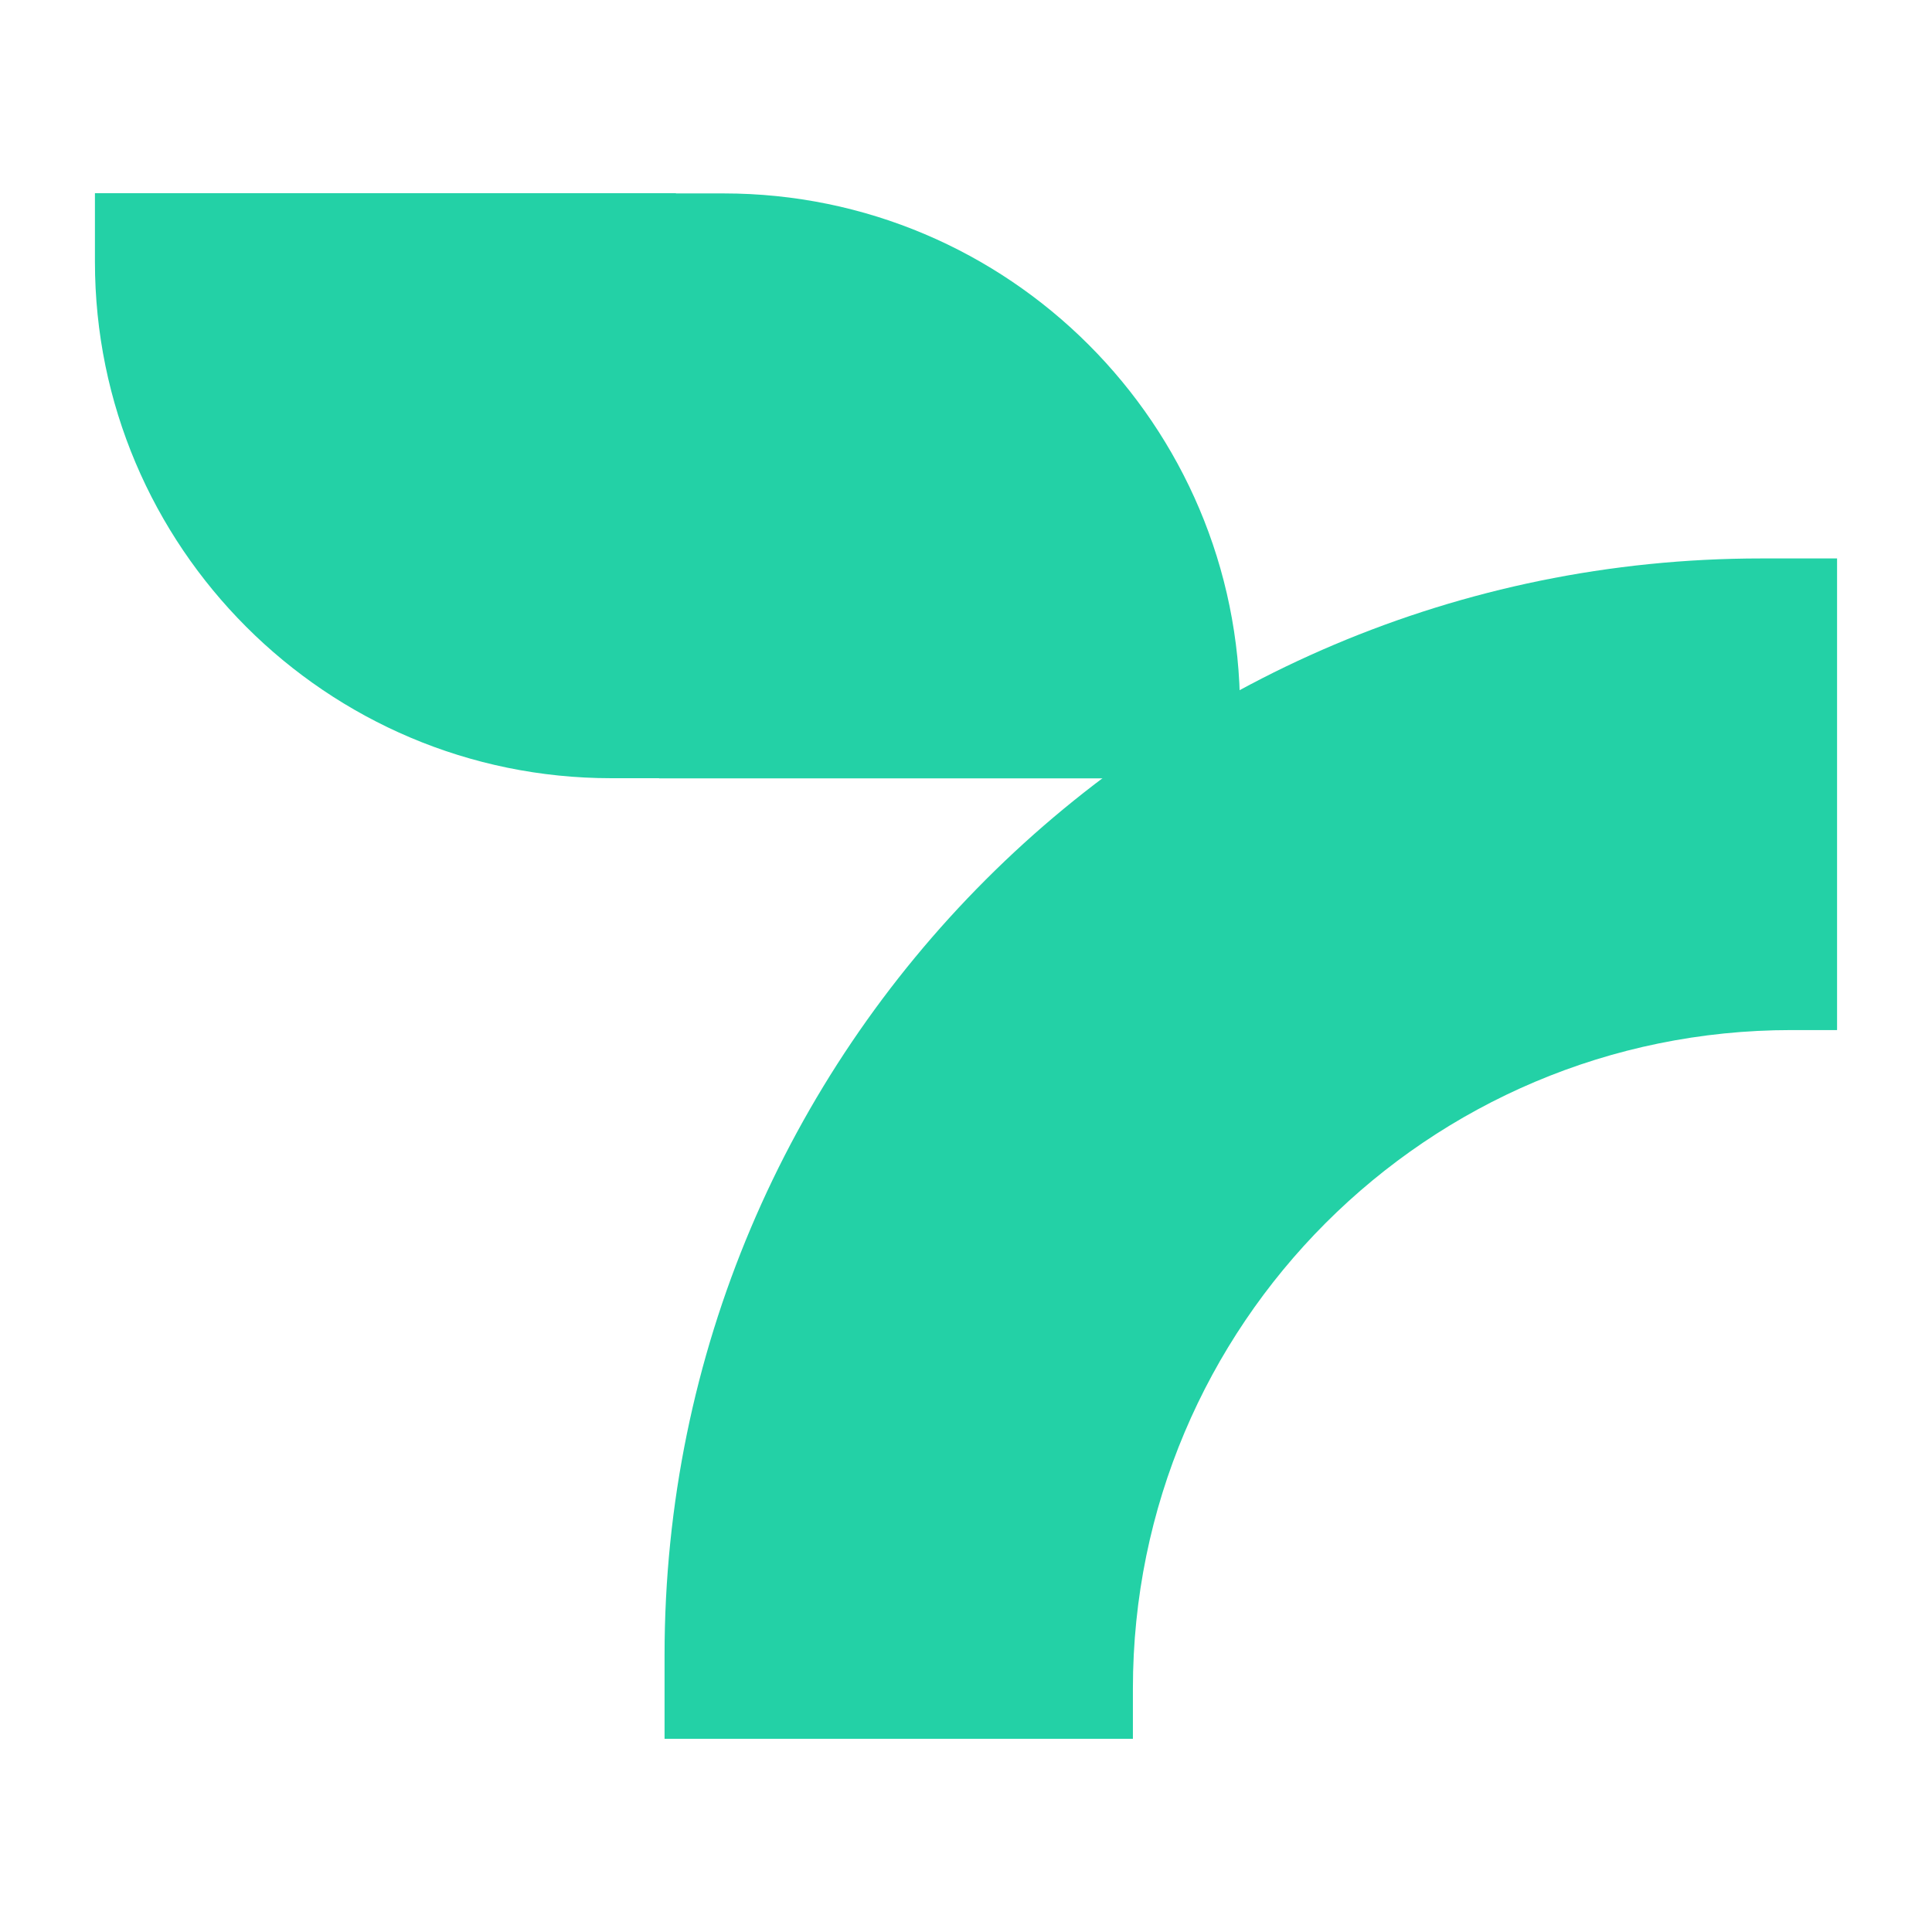
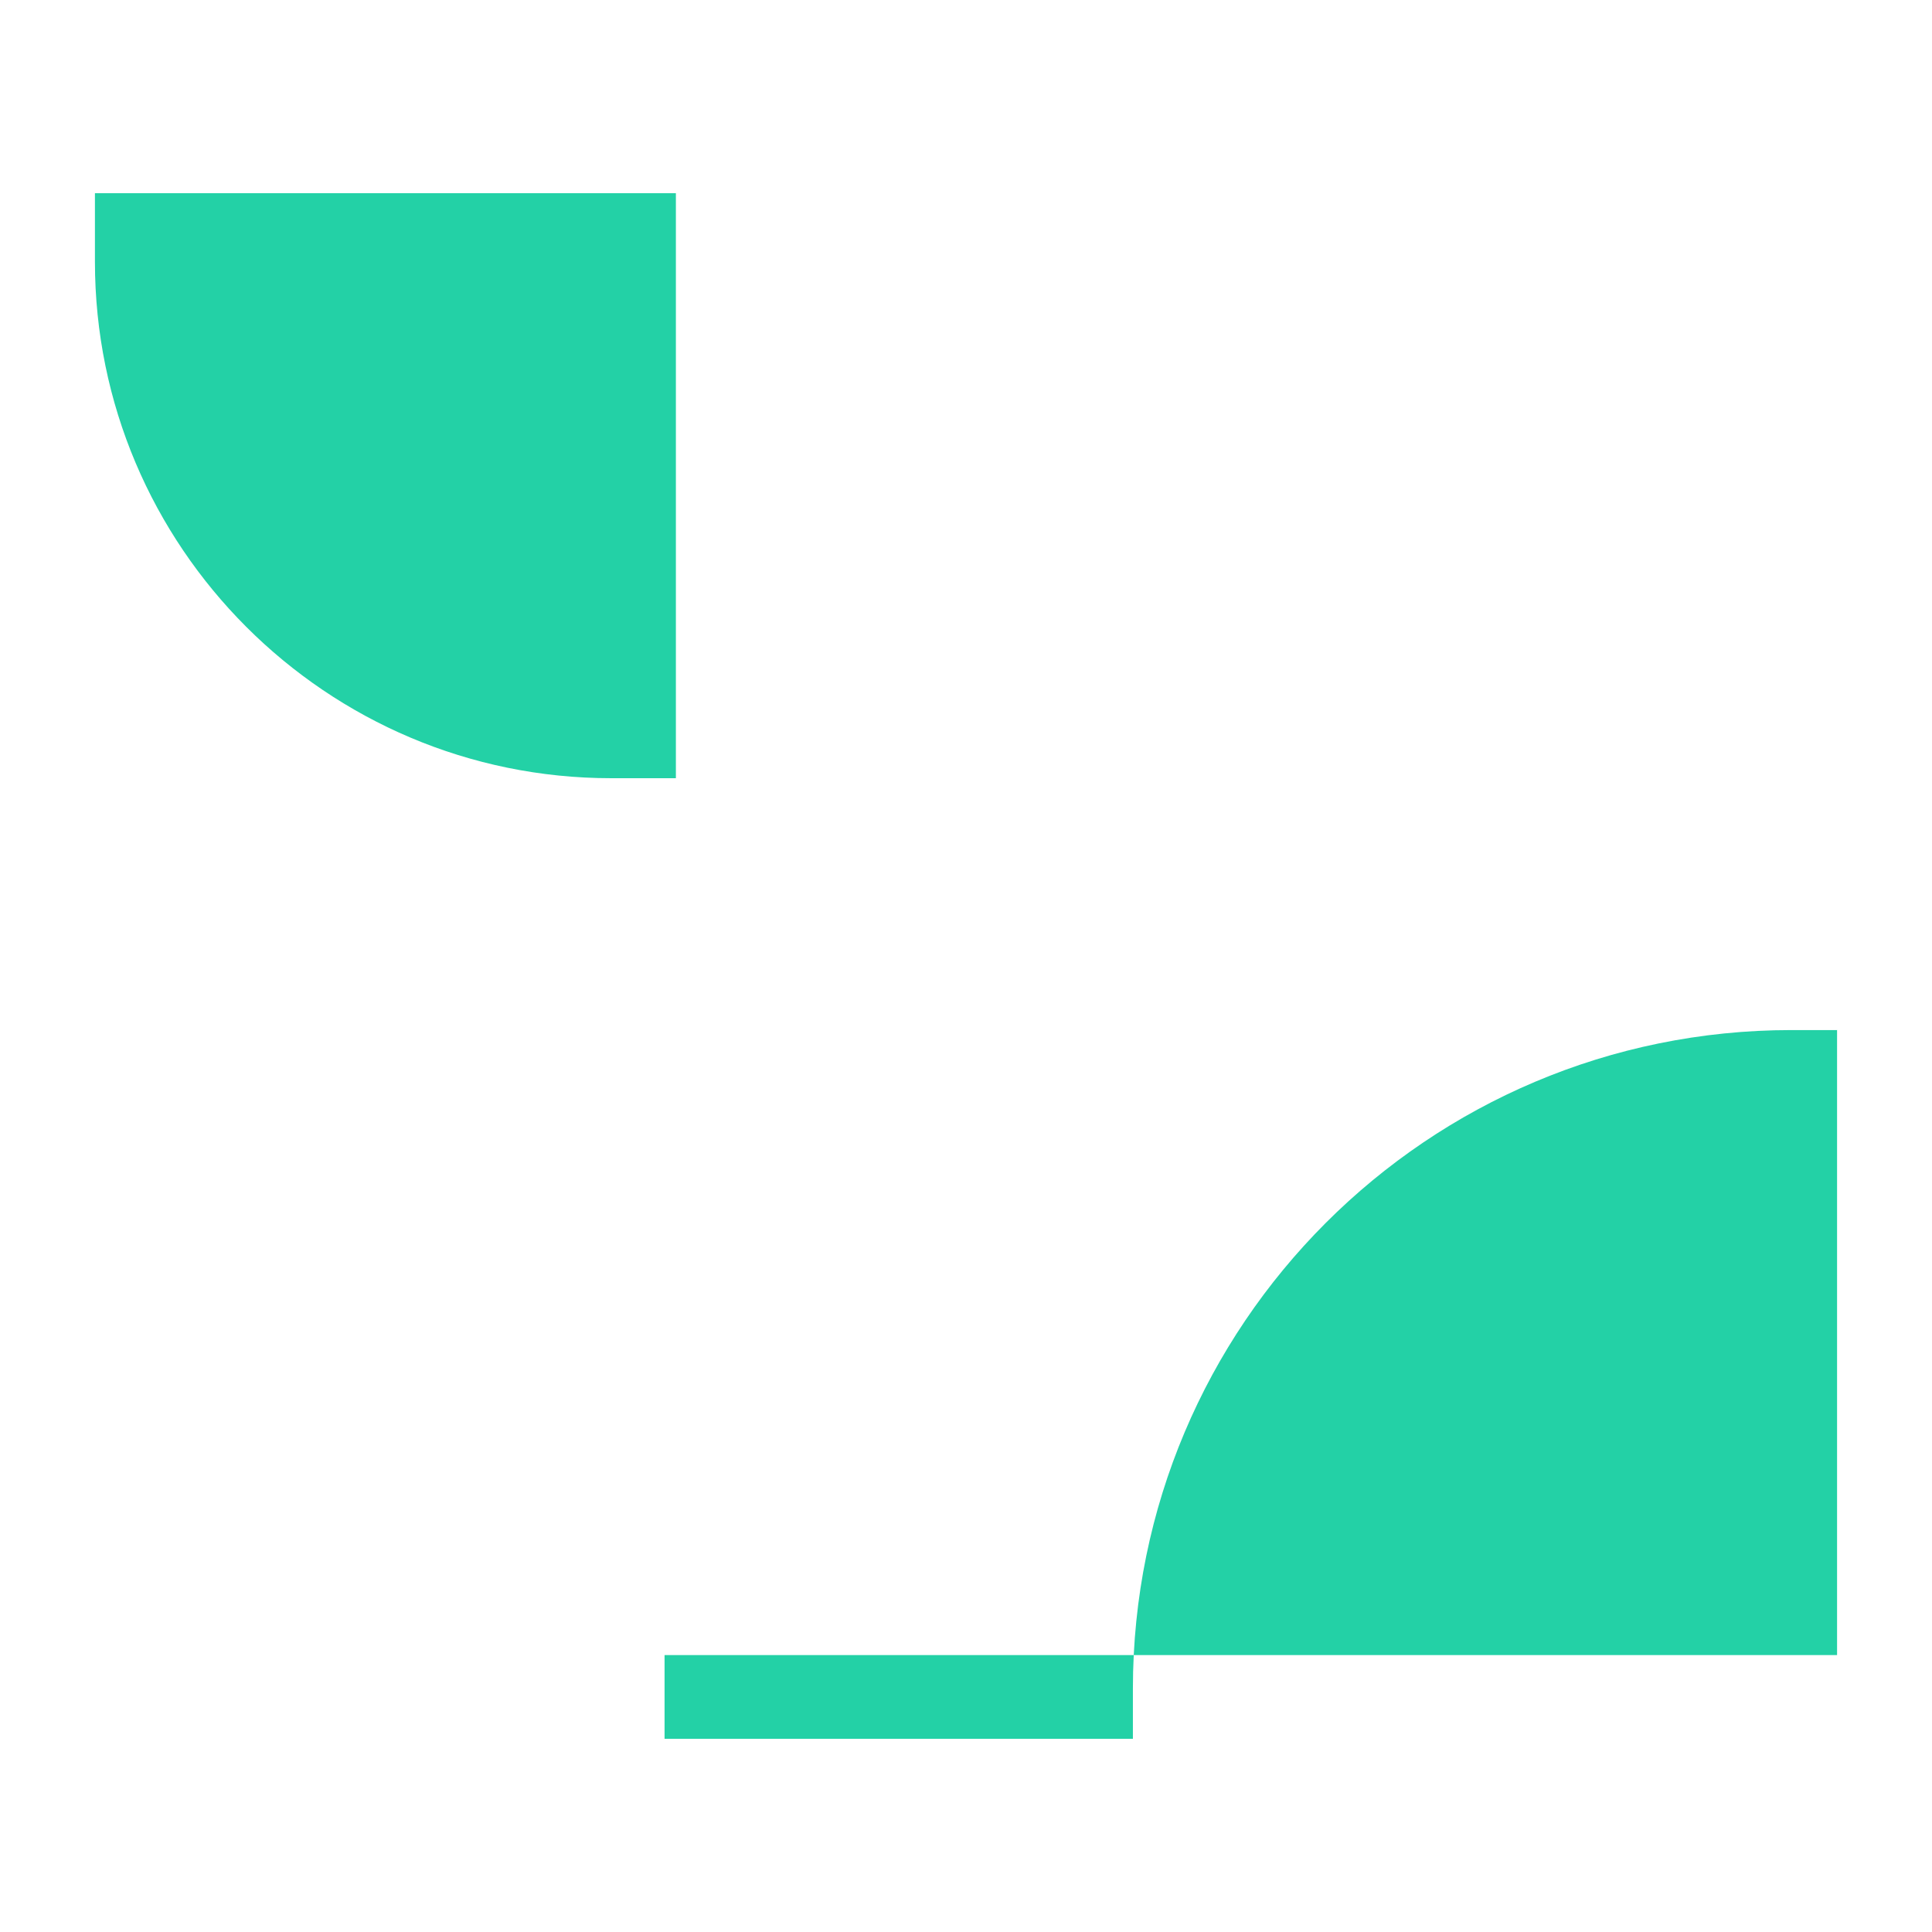
<svg xmlns="http://www.w3.org/2000/svg" width="80" height="80" viewBox="0 0 80 80" fill="none">
-   <path d="M51.346 29.393V32.231H27.291V8.009H29.963C41.764 8.009 51.346 17.592 51.346 29.393Z" fill="#23D1A6" />
  <path d="M3.931 10.84V8.001H27.987V32.224H25.315C13.514 32.224 3.931 22.641 3.931 10.84Z" fill="#23D1A6" />
-   <path d="M76.061 42.653H74.176C59.113 42.653 46.911 54.863 46.911 69.919V72H27.518V68.533C27.518 43.456 47.849 23.124 72.927 23.124H76.069V42.646L76.061 42.653Z" fill="#23D1A6" />
+   <path d="M76.061 42.653H74.176C59.113 42.653 46.911 54.863 46.911 69.919V72H27.518V68.533H76.069V42.646L76.061 42.653Z" fill="#23D1A6" />
</svg>